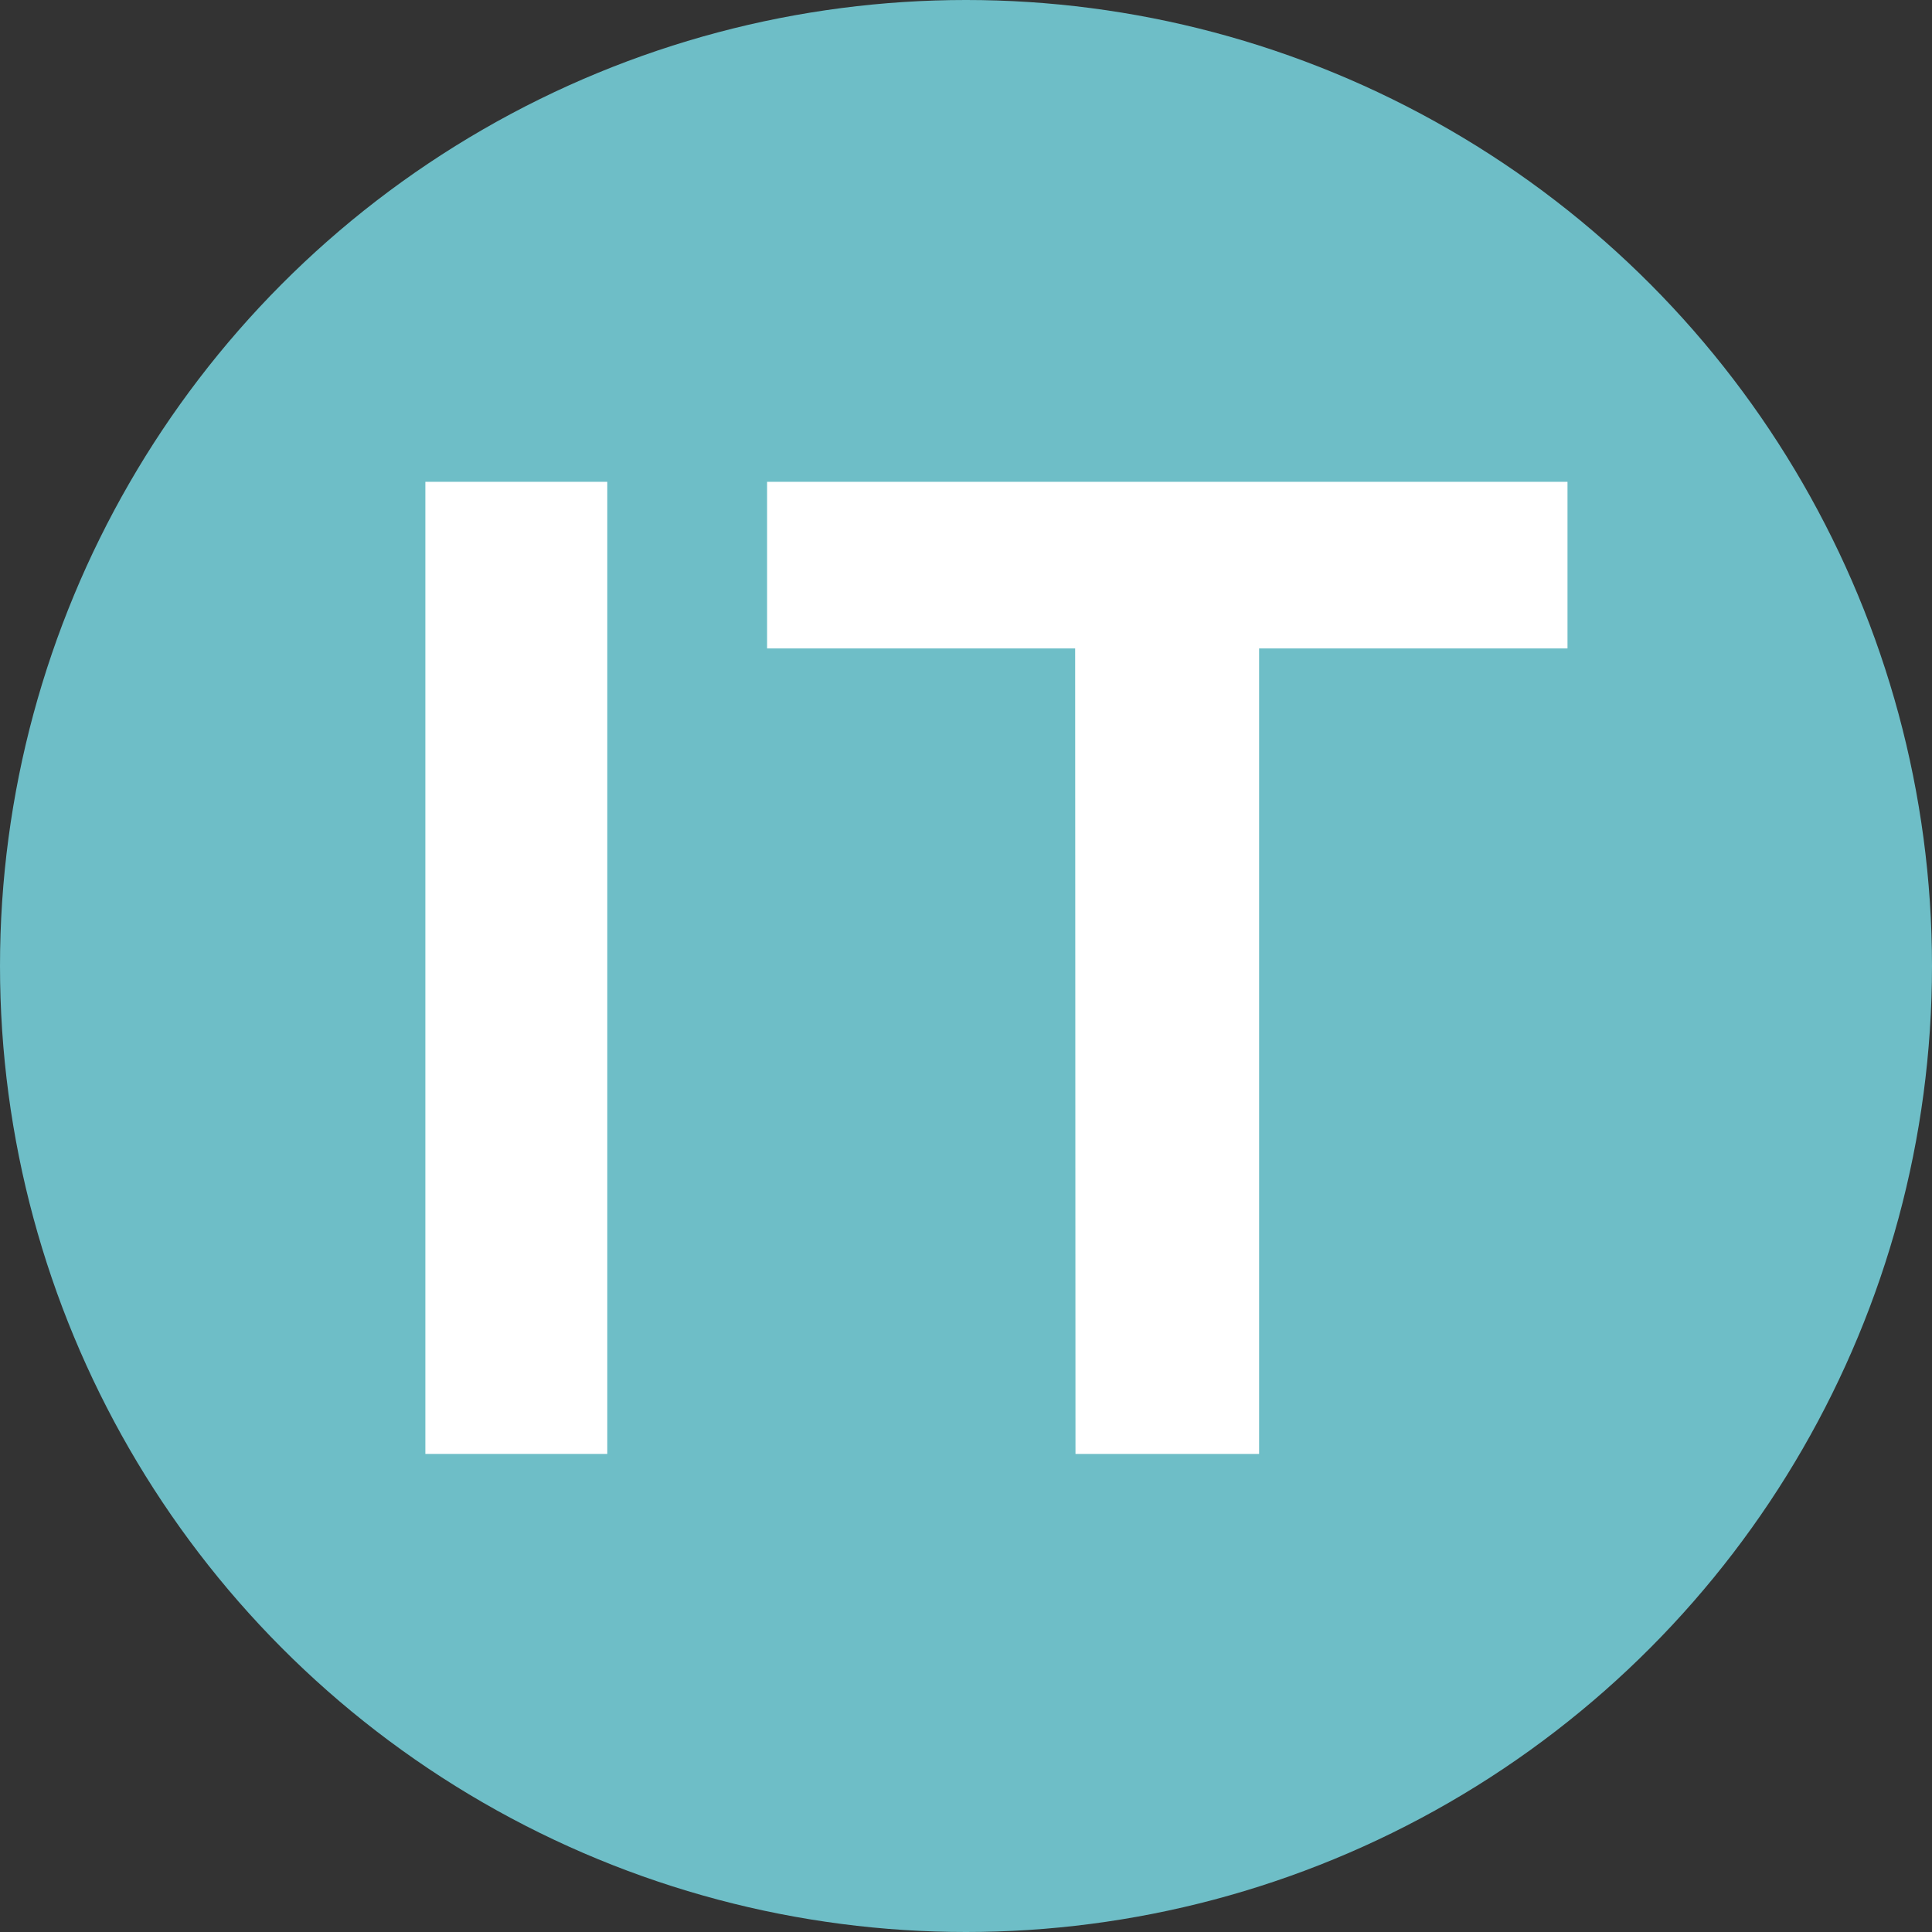
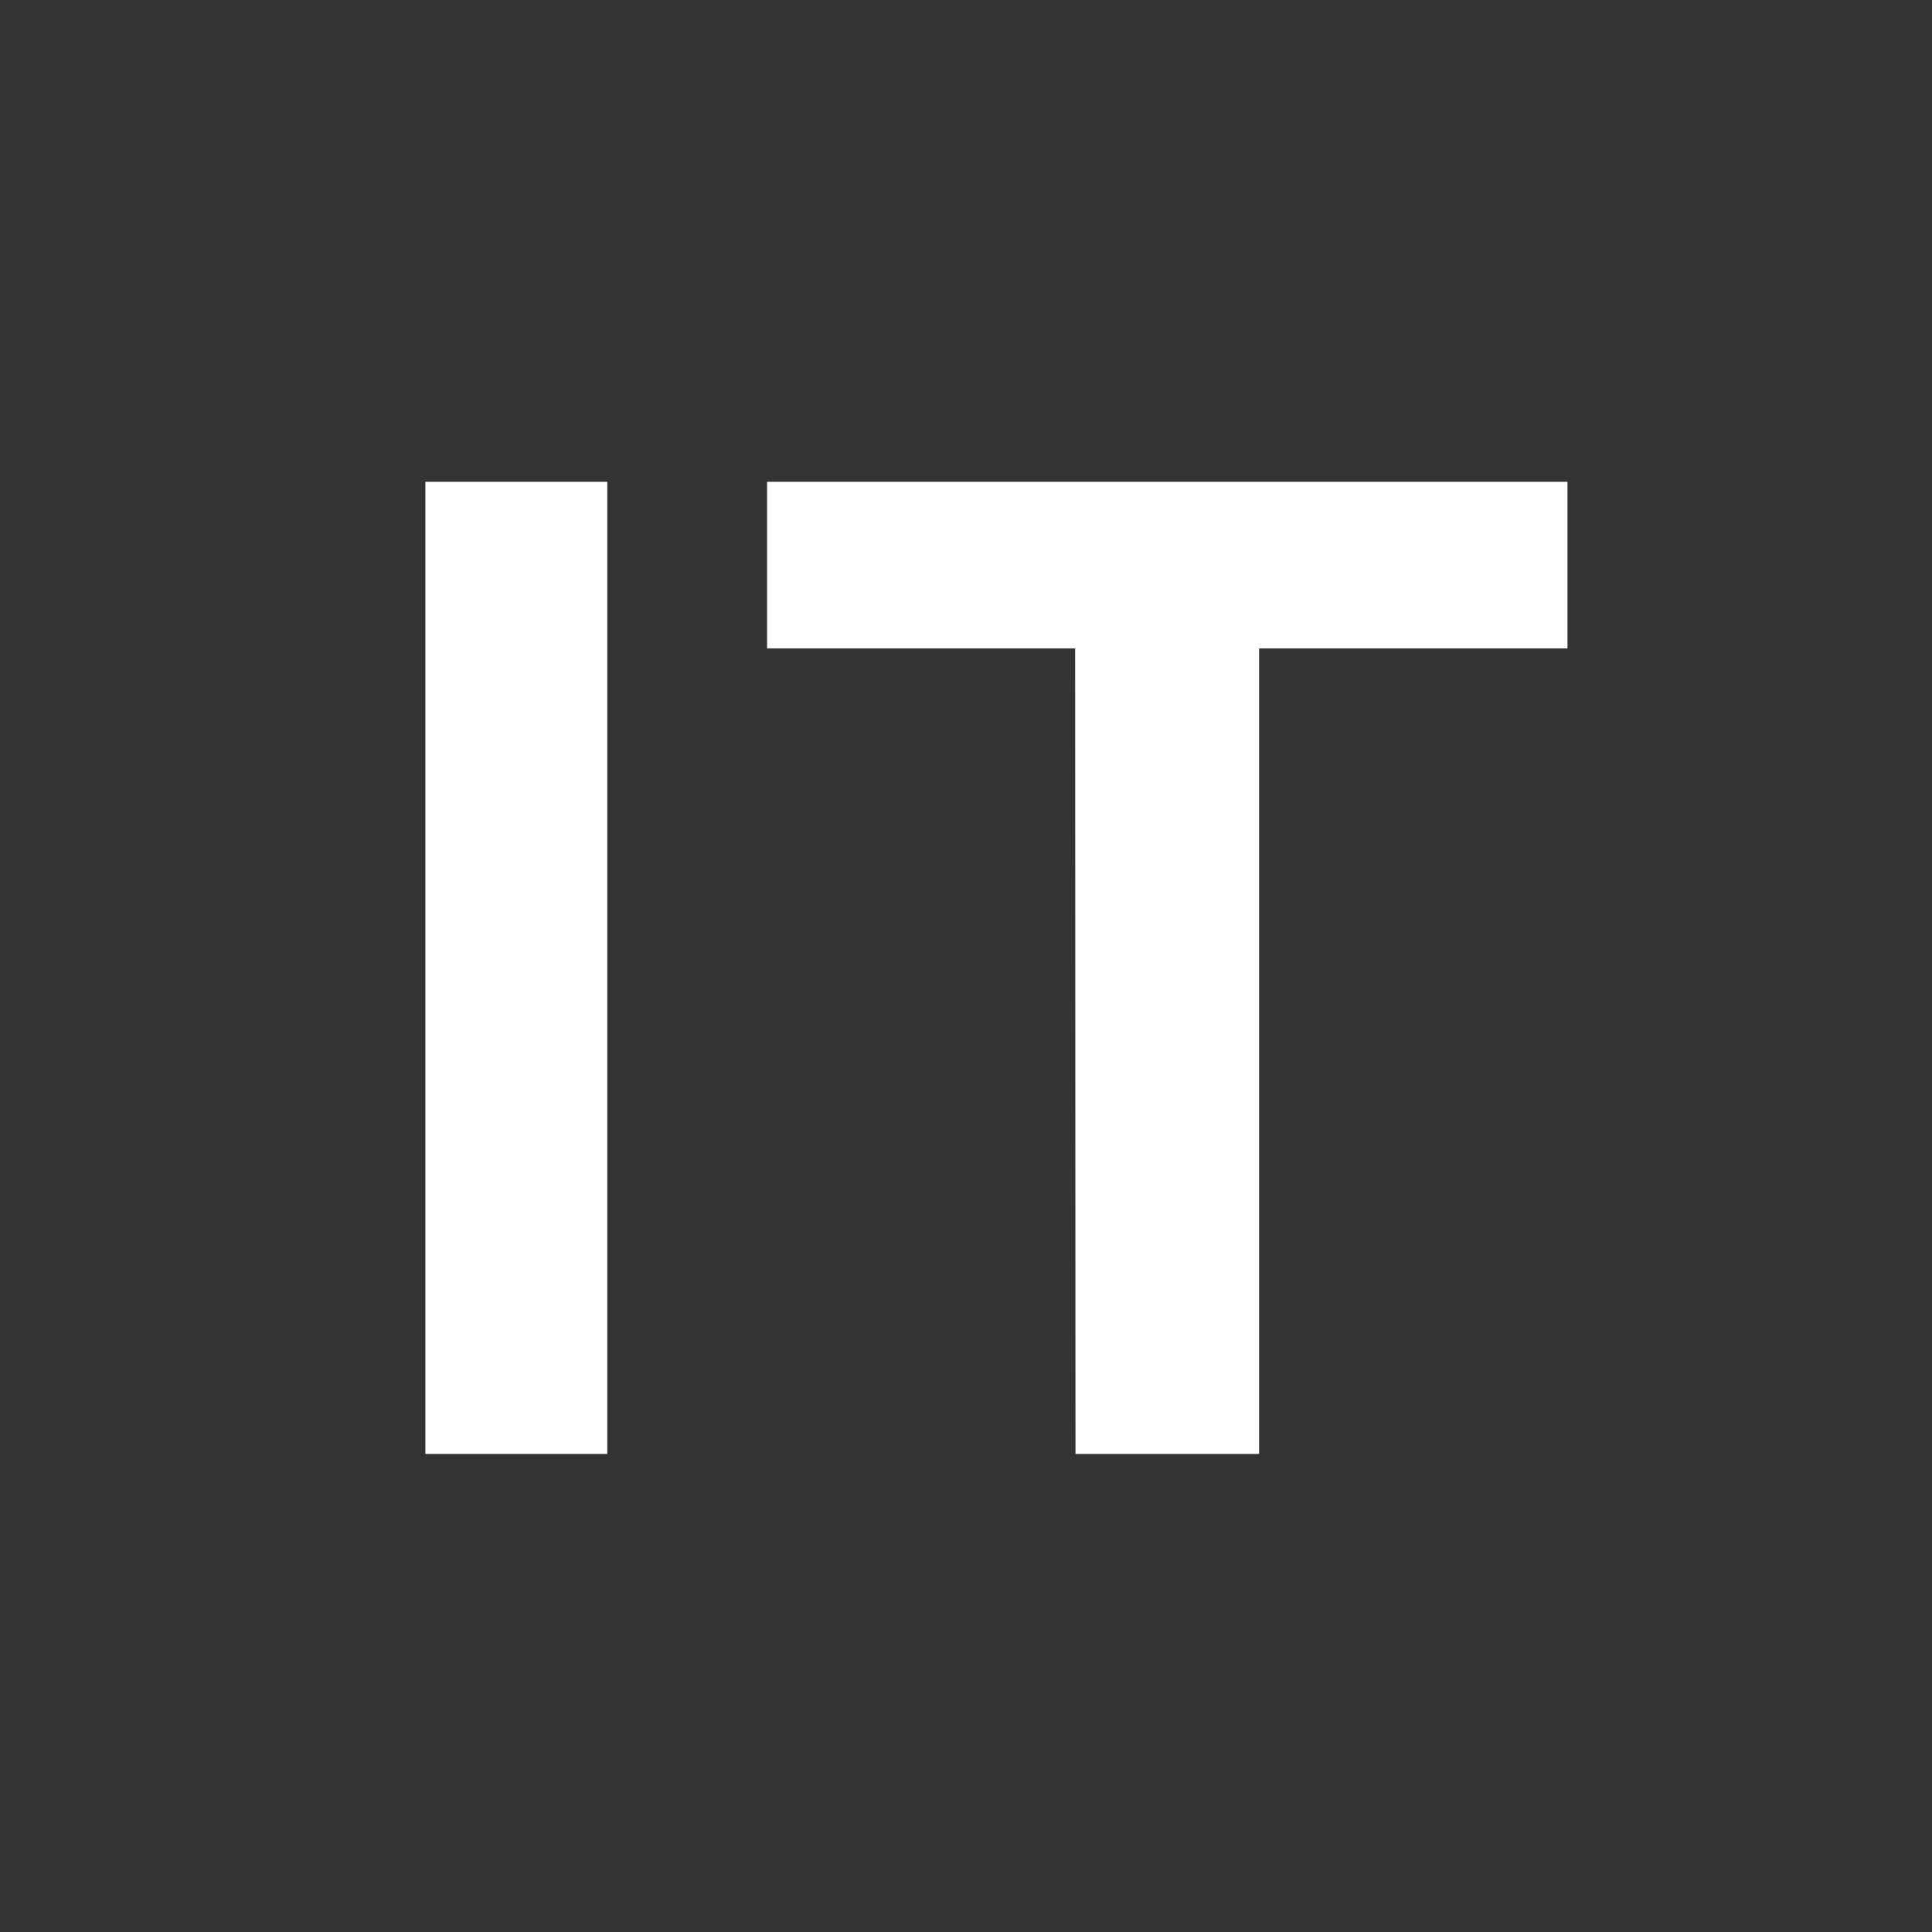
<svg xmlns="http://www.w3.org/2000/svg" version="1.1" id="Calque_1" x="0px" y="0px" viewBox="0 0 56.82 56.82" style="enable-background:new 0 0 56.82 56.82;" xml:space="preserve">
  <rect x="0" y="0" width="56.82" height="56.82" fill="#333333" stroke="none" />
  <style type="text/css"> .st0{fill:#6EBEC7;} .st1{fill:#FFFFFF;} </style>
  <g id="Calque_2_1_">
    <g id="Calque_1-2">
-       <circle class="st0" cx="28.41" cy="28.41" r="28.41" />
      <path class="st1" d="M12.51,42.76V14.17h5.35v28.59H12.51z" />
      <path class="st1" d="M31.62,19.07h-9.06v-4.9H46.1v4.9h-9.07v23.69h-5.4L31.62,19.07z" />
    </g>
  </g>
</svg>